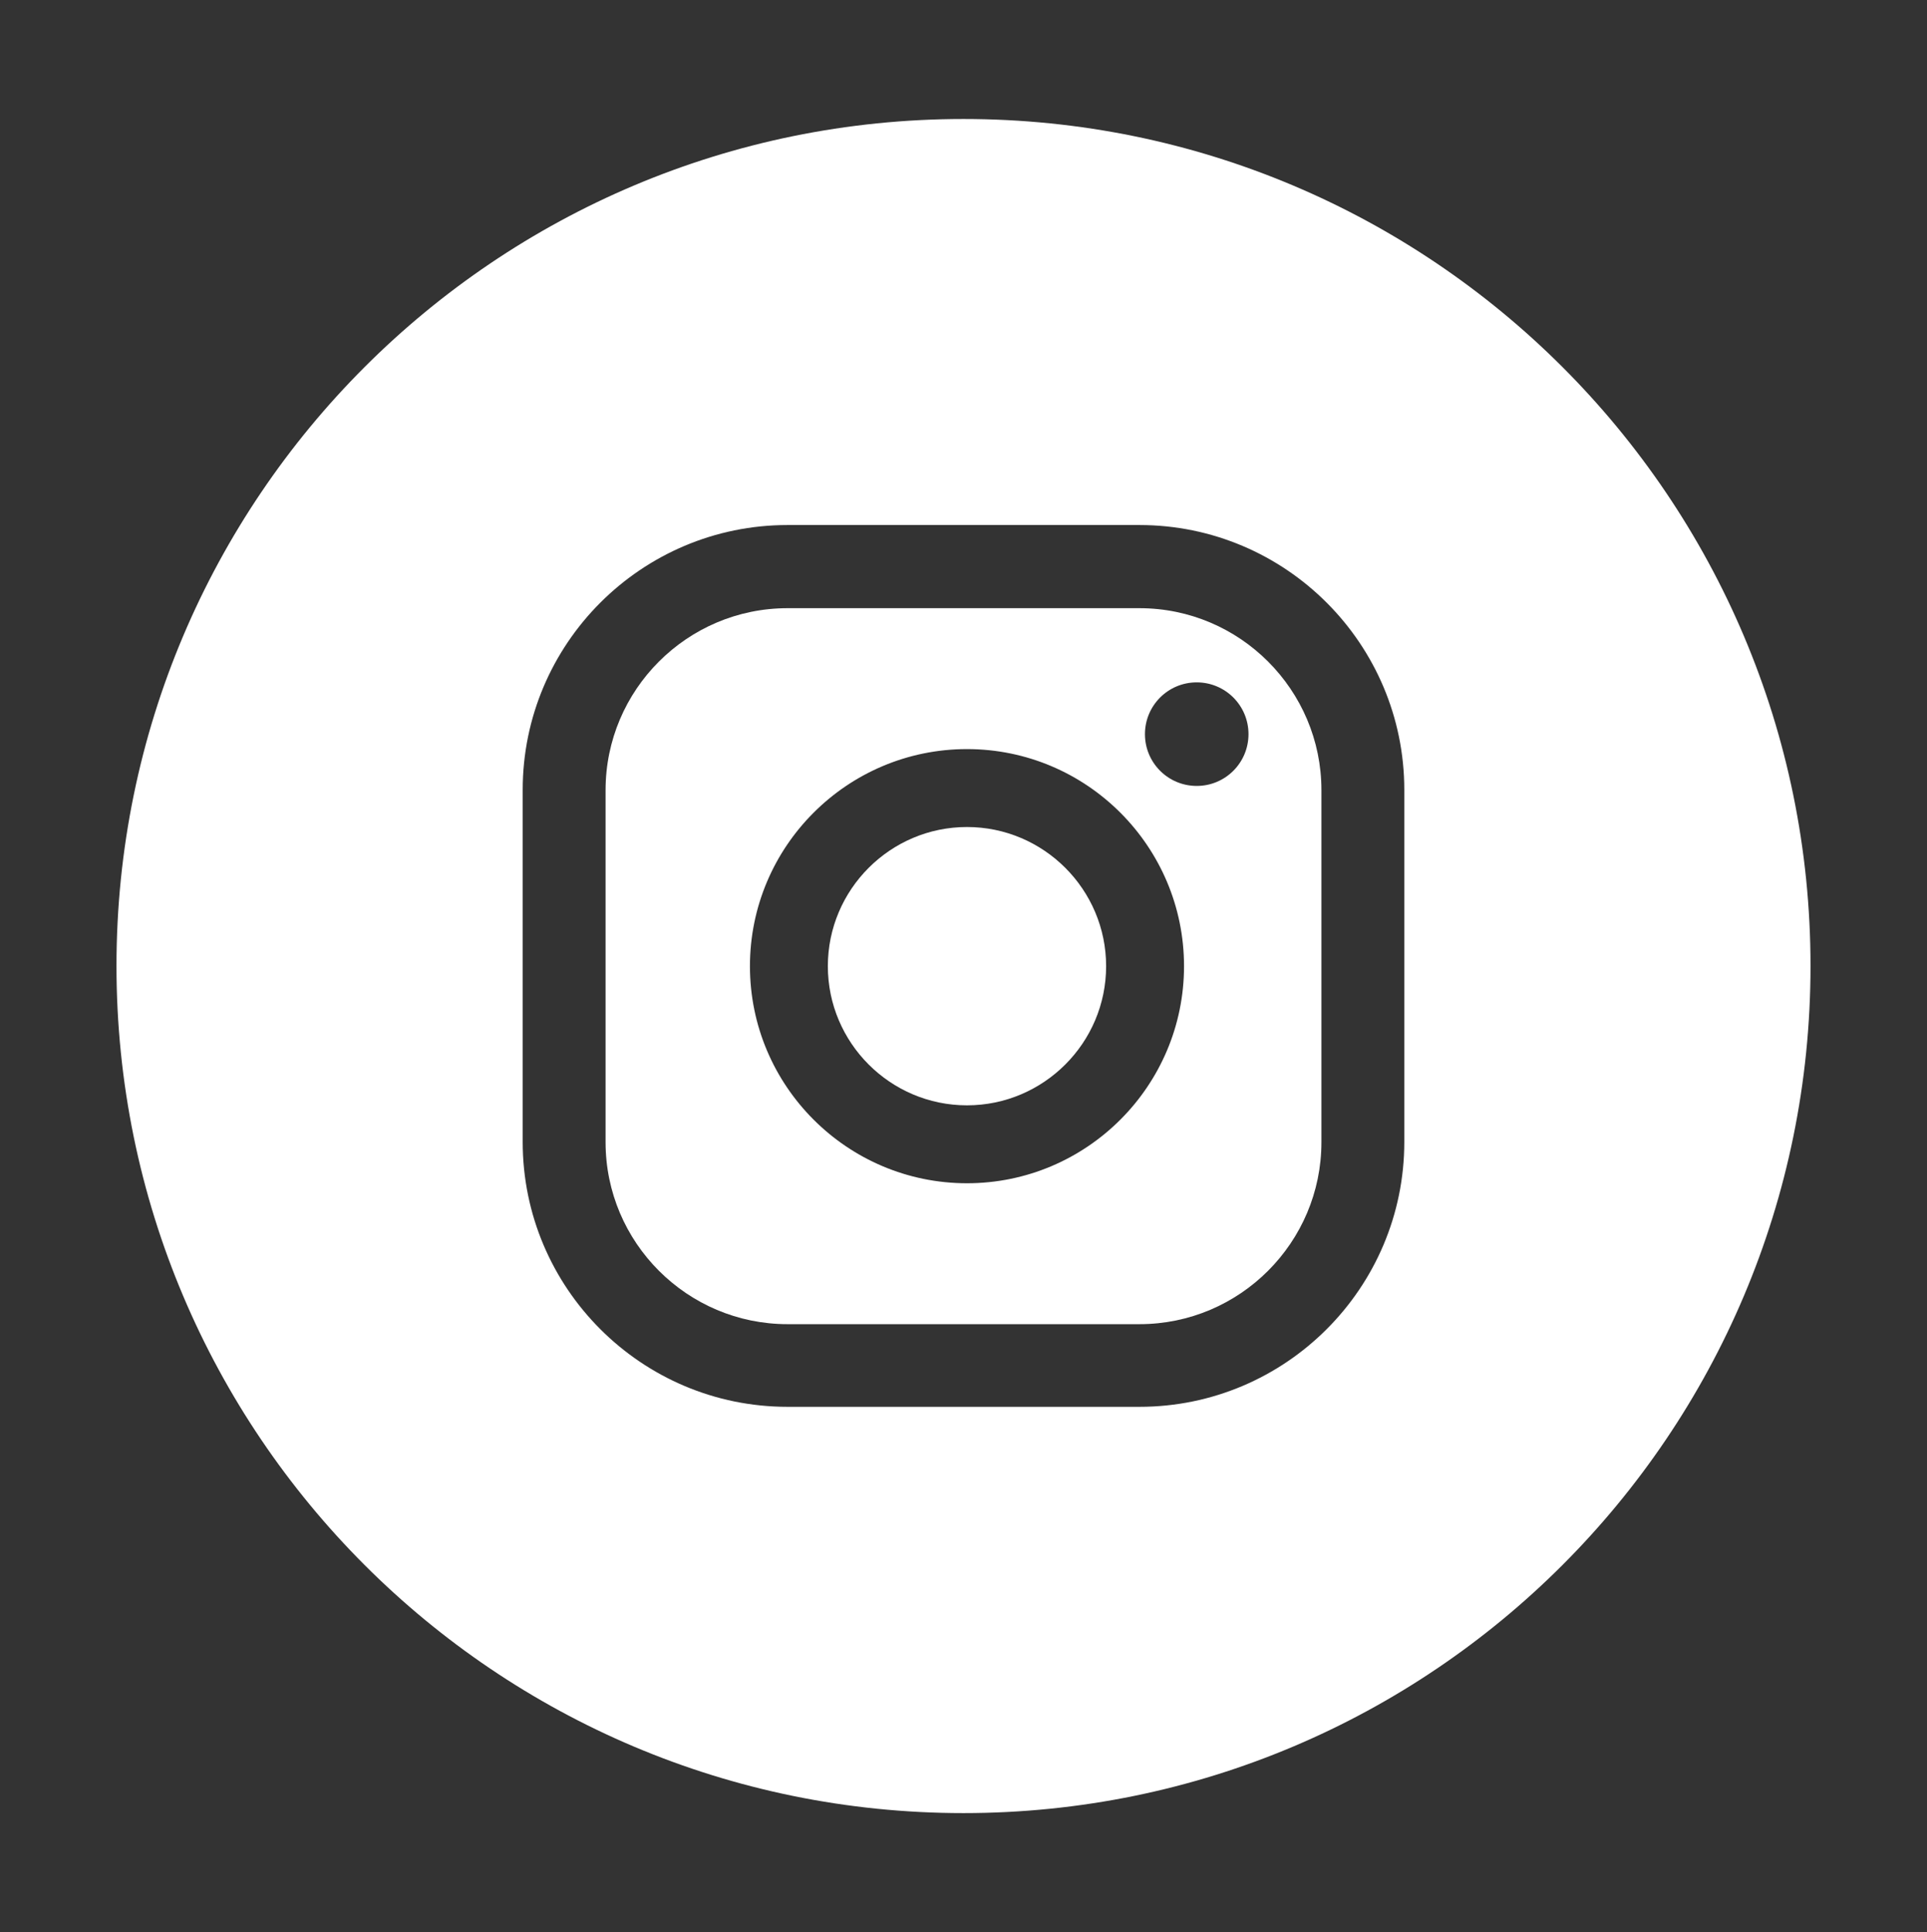
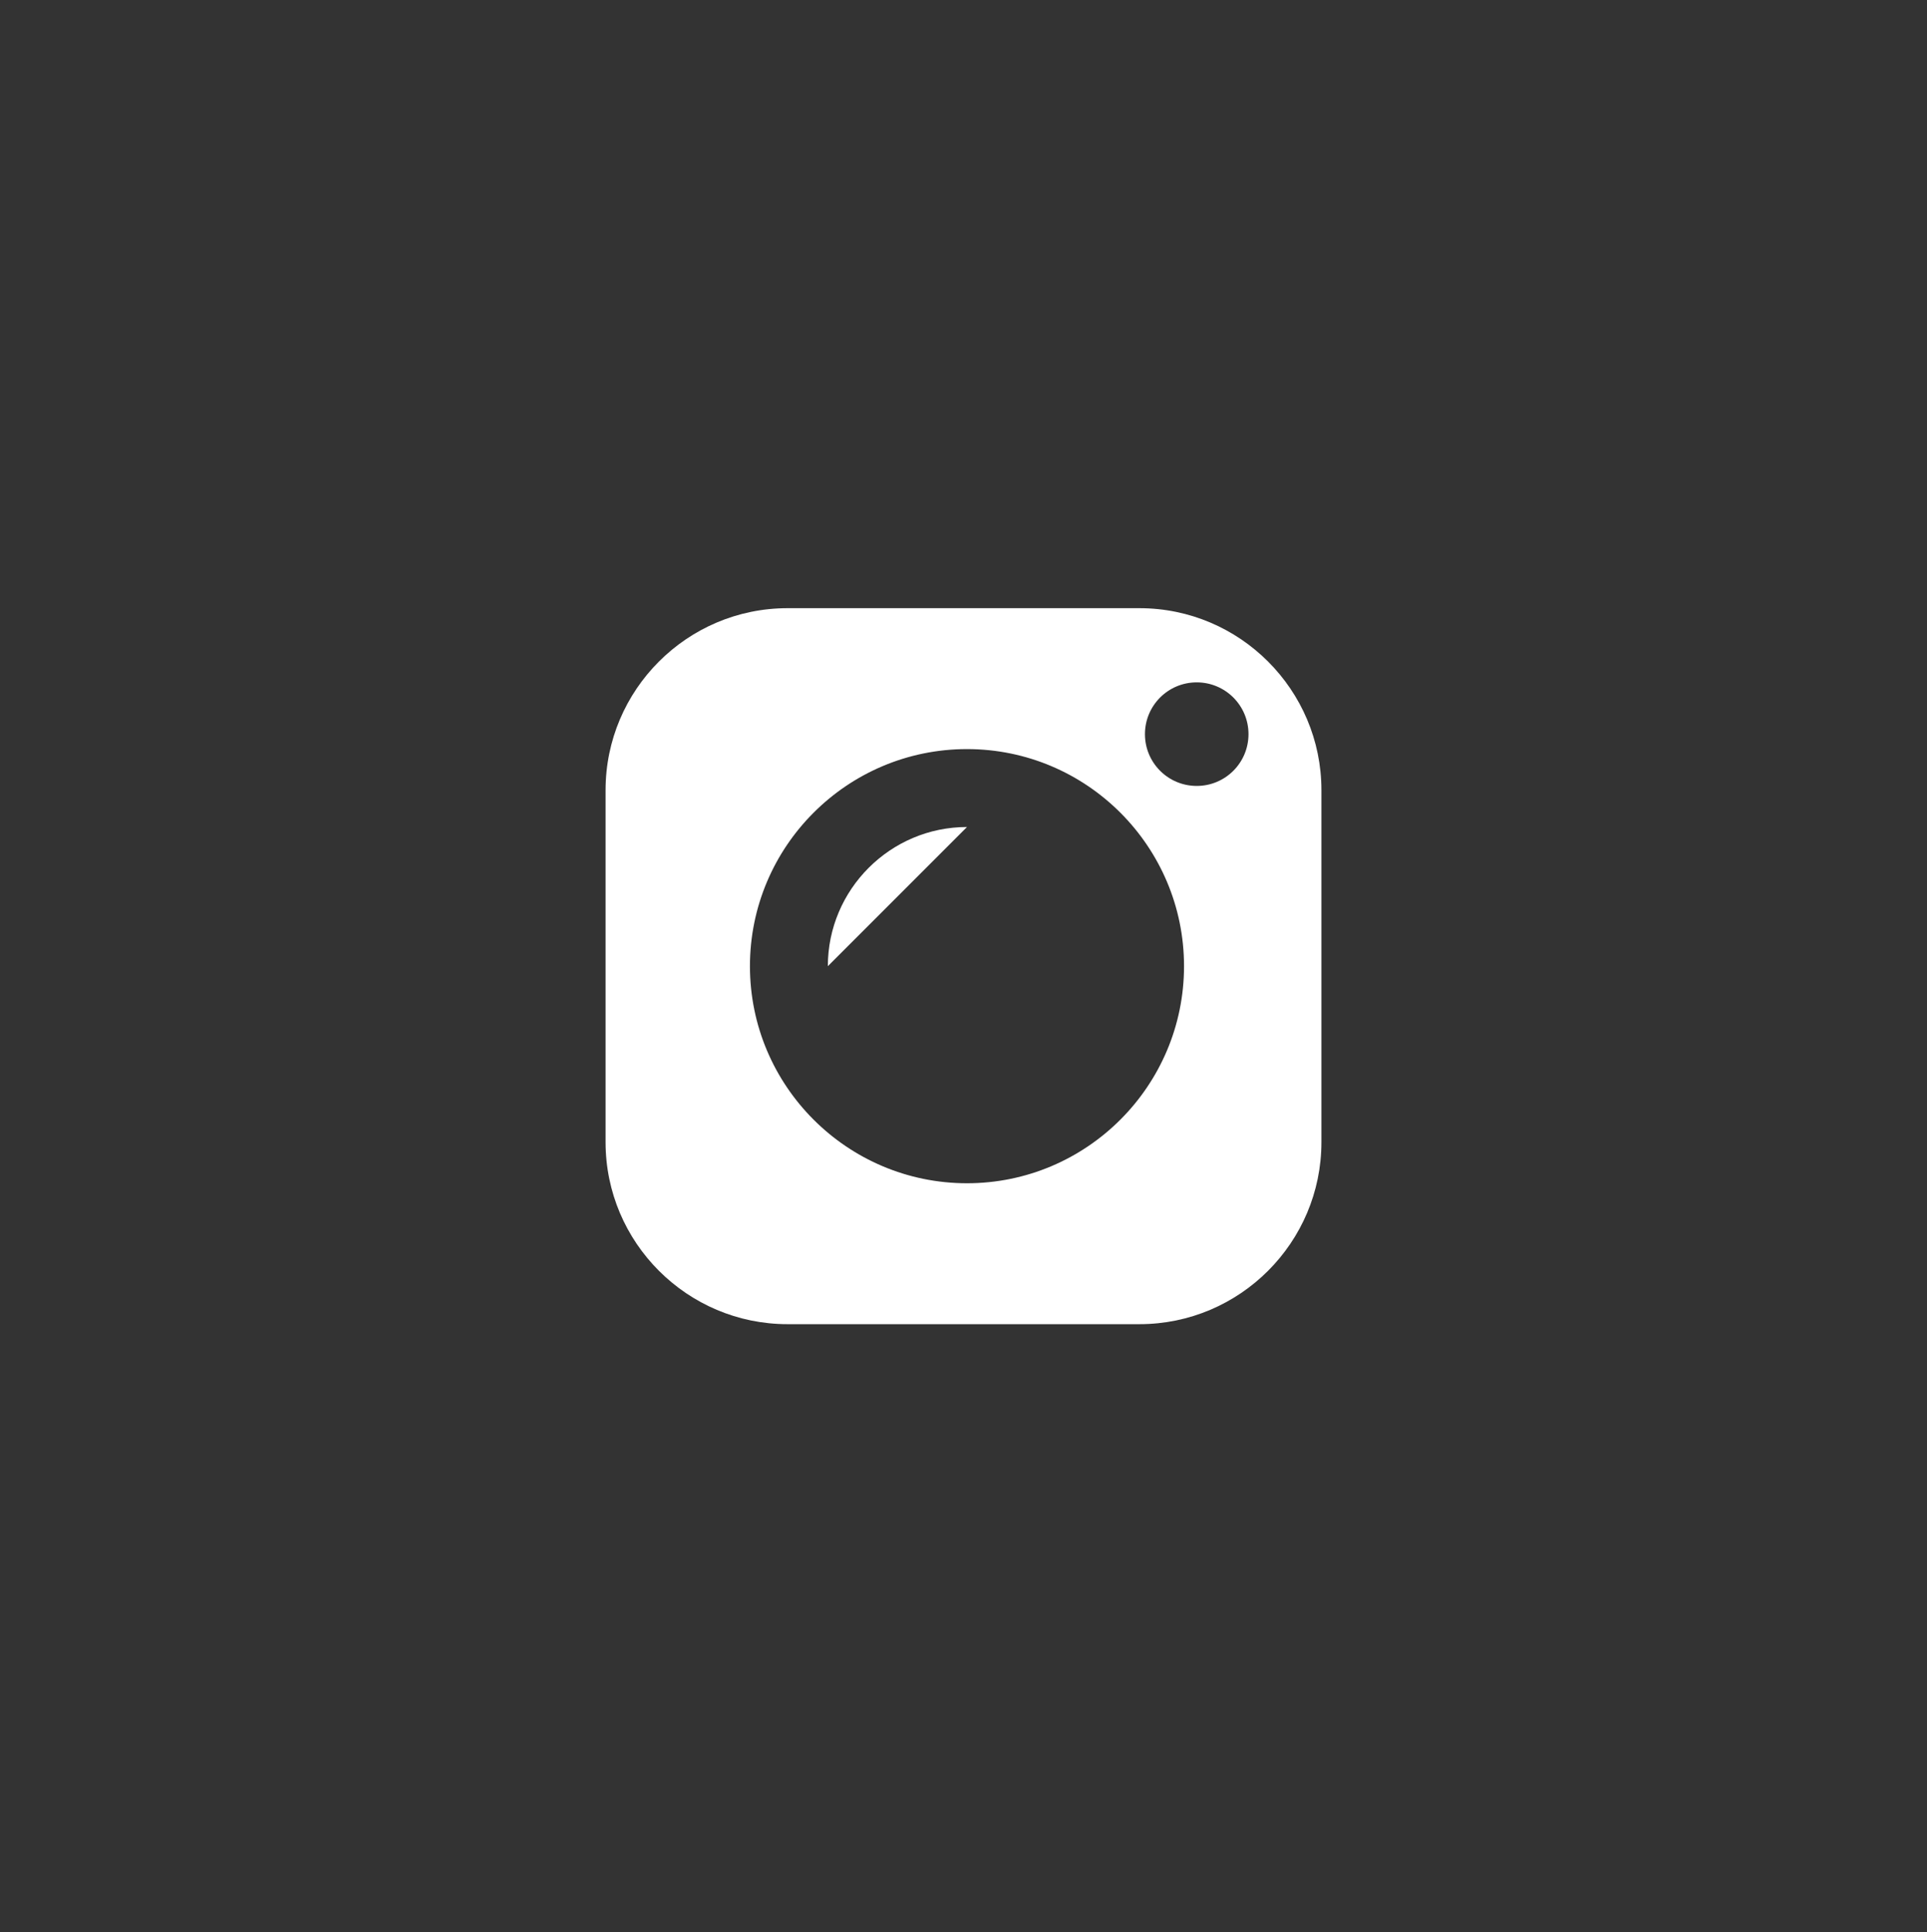
<svg xmlns="http://www.w3.org/2000/svg" id="Calque_1" data-name="Calque 1" viewBox="0 0 77.42 77.61">
  <rect x="0" y="0" width="77.42" height="77.61" fill="#333333" stroke="none" />
  <defs>
    <style>
      .cls-1 {
        fill: #fff;
        stroke-width: 0px;
      }
    </style>
  </defs>
-   <path class="cls-1" d="M38.85,33.22c-3.08,0-5.59,2.51-5.59,5.59s2.51,5.59,5.59,5.59,5.59-2.51,5.59-5.59-2.51-5.59-5.59-5.59Z" />
+   <path class="cls-1" d="M38.85,33.22c-3.08,0-5.59,2.51-5.59,5.59Z" />
  <path class="cls-1" d="M45.78,24.43h-14.14c-4.03,0-7.31,3.28-7.31,7.31v14.14c0,4.03,3.28,7.31,7.31,7.31h14.14c4.03,0,7.31-3.28,7.31-7.31v-14.14c0-4.03-3.28-7.31-7.31-7.31ZM38.85,47.53c-4.81,0-8.72-3.91-8.72-8.72s3.91-8.72,8.72-8.72,8.72,3.91,8.72,8.72-3.91,8.72-8.72,8.72ZM48.08,31.57c-1.15,0-2.08-.93-2.08-2.08s.93-2.08,2.08-2.08,2.08.93,2.08,2.08-.93,2.08-2.08,2.08Z" />
-   <path class="cls-1" d="M38.71,4.78C19.92,4.78,4.68,20.01,4.68,38.8s15.23,34.03,34.03,34.03,34.03-15.23,34.03-34.03S57.5,4.78,38.71,4.78ZM56.42,45.87c0,5.87-4.77,10.64-10.64,10.64h-14.14c-5.87,0-10.64-4.77-10.64-10.64v-14.14c0-5.87,4.77-10.64,10.64-10.64h14.14c5.87,0,10.64,4.77,10.64,10.64v14.14Z" />
</svg>